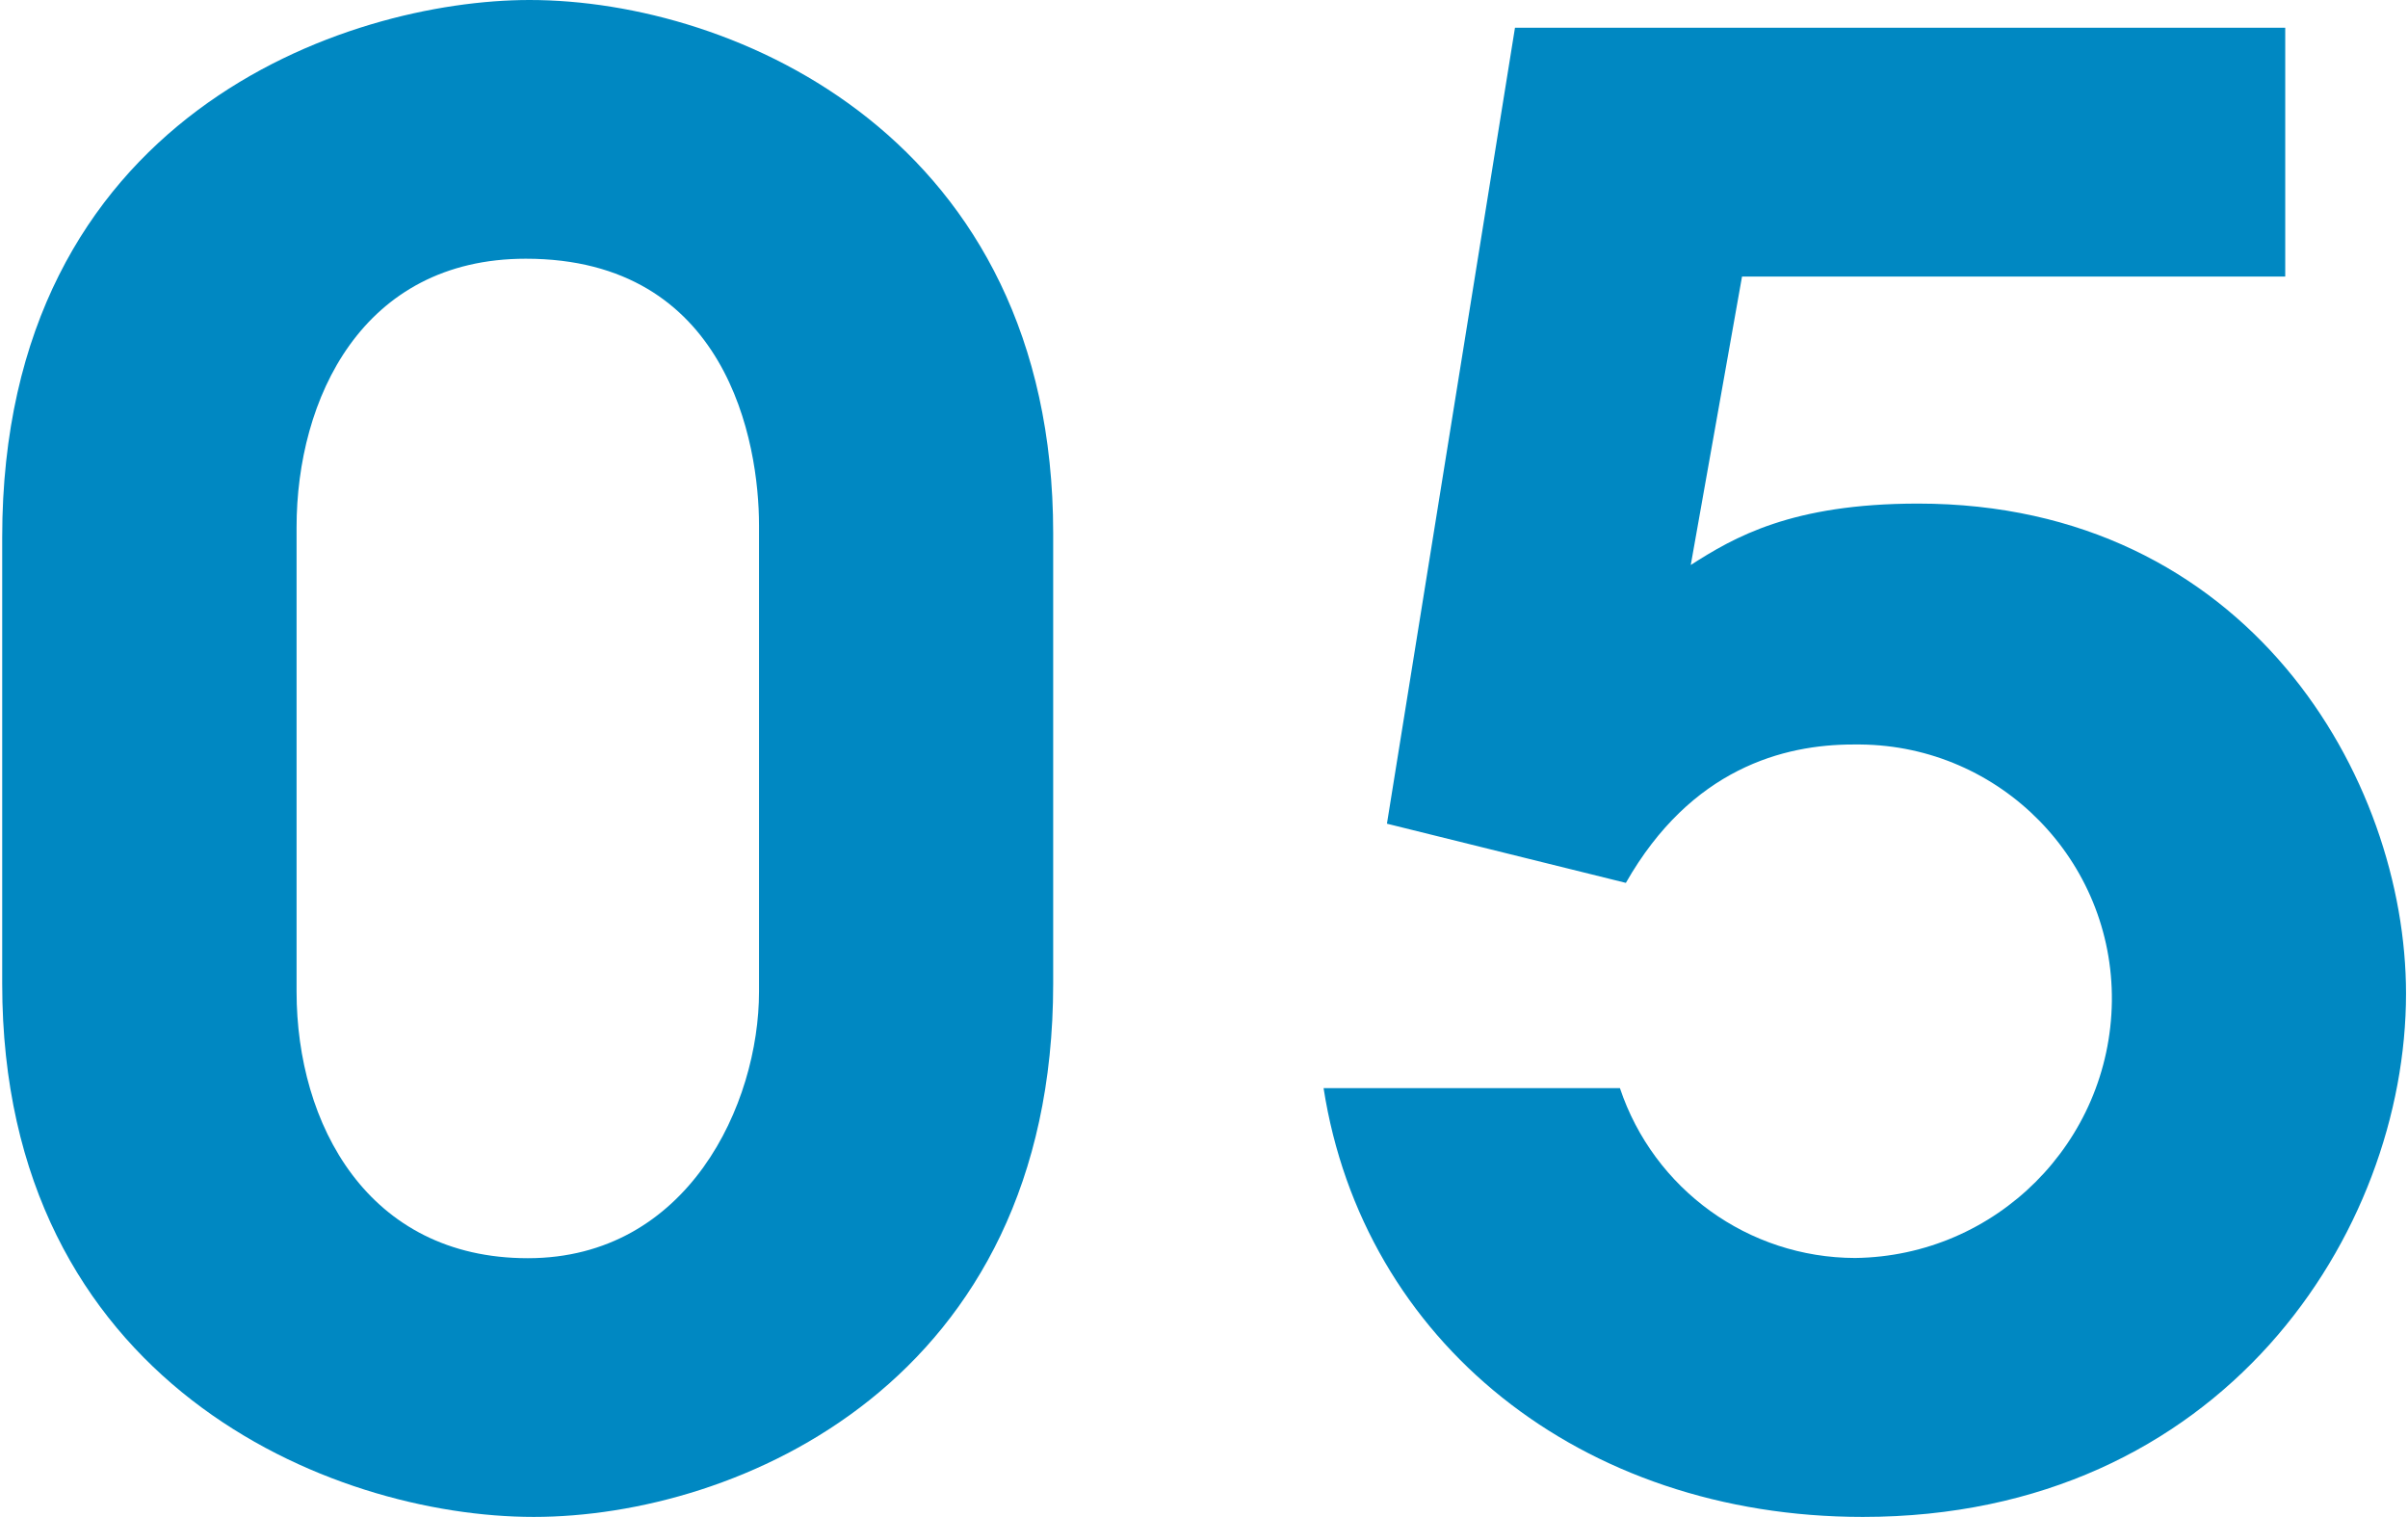
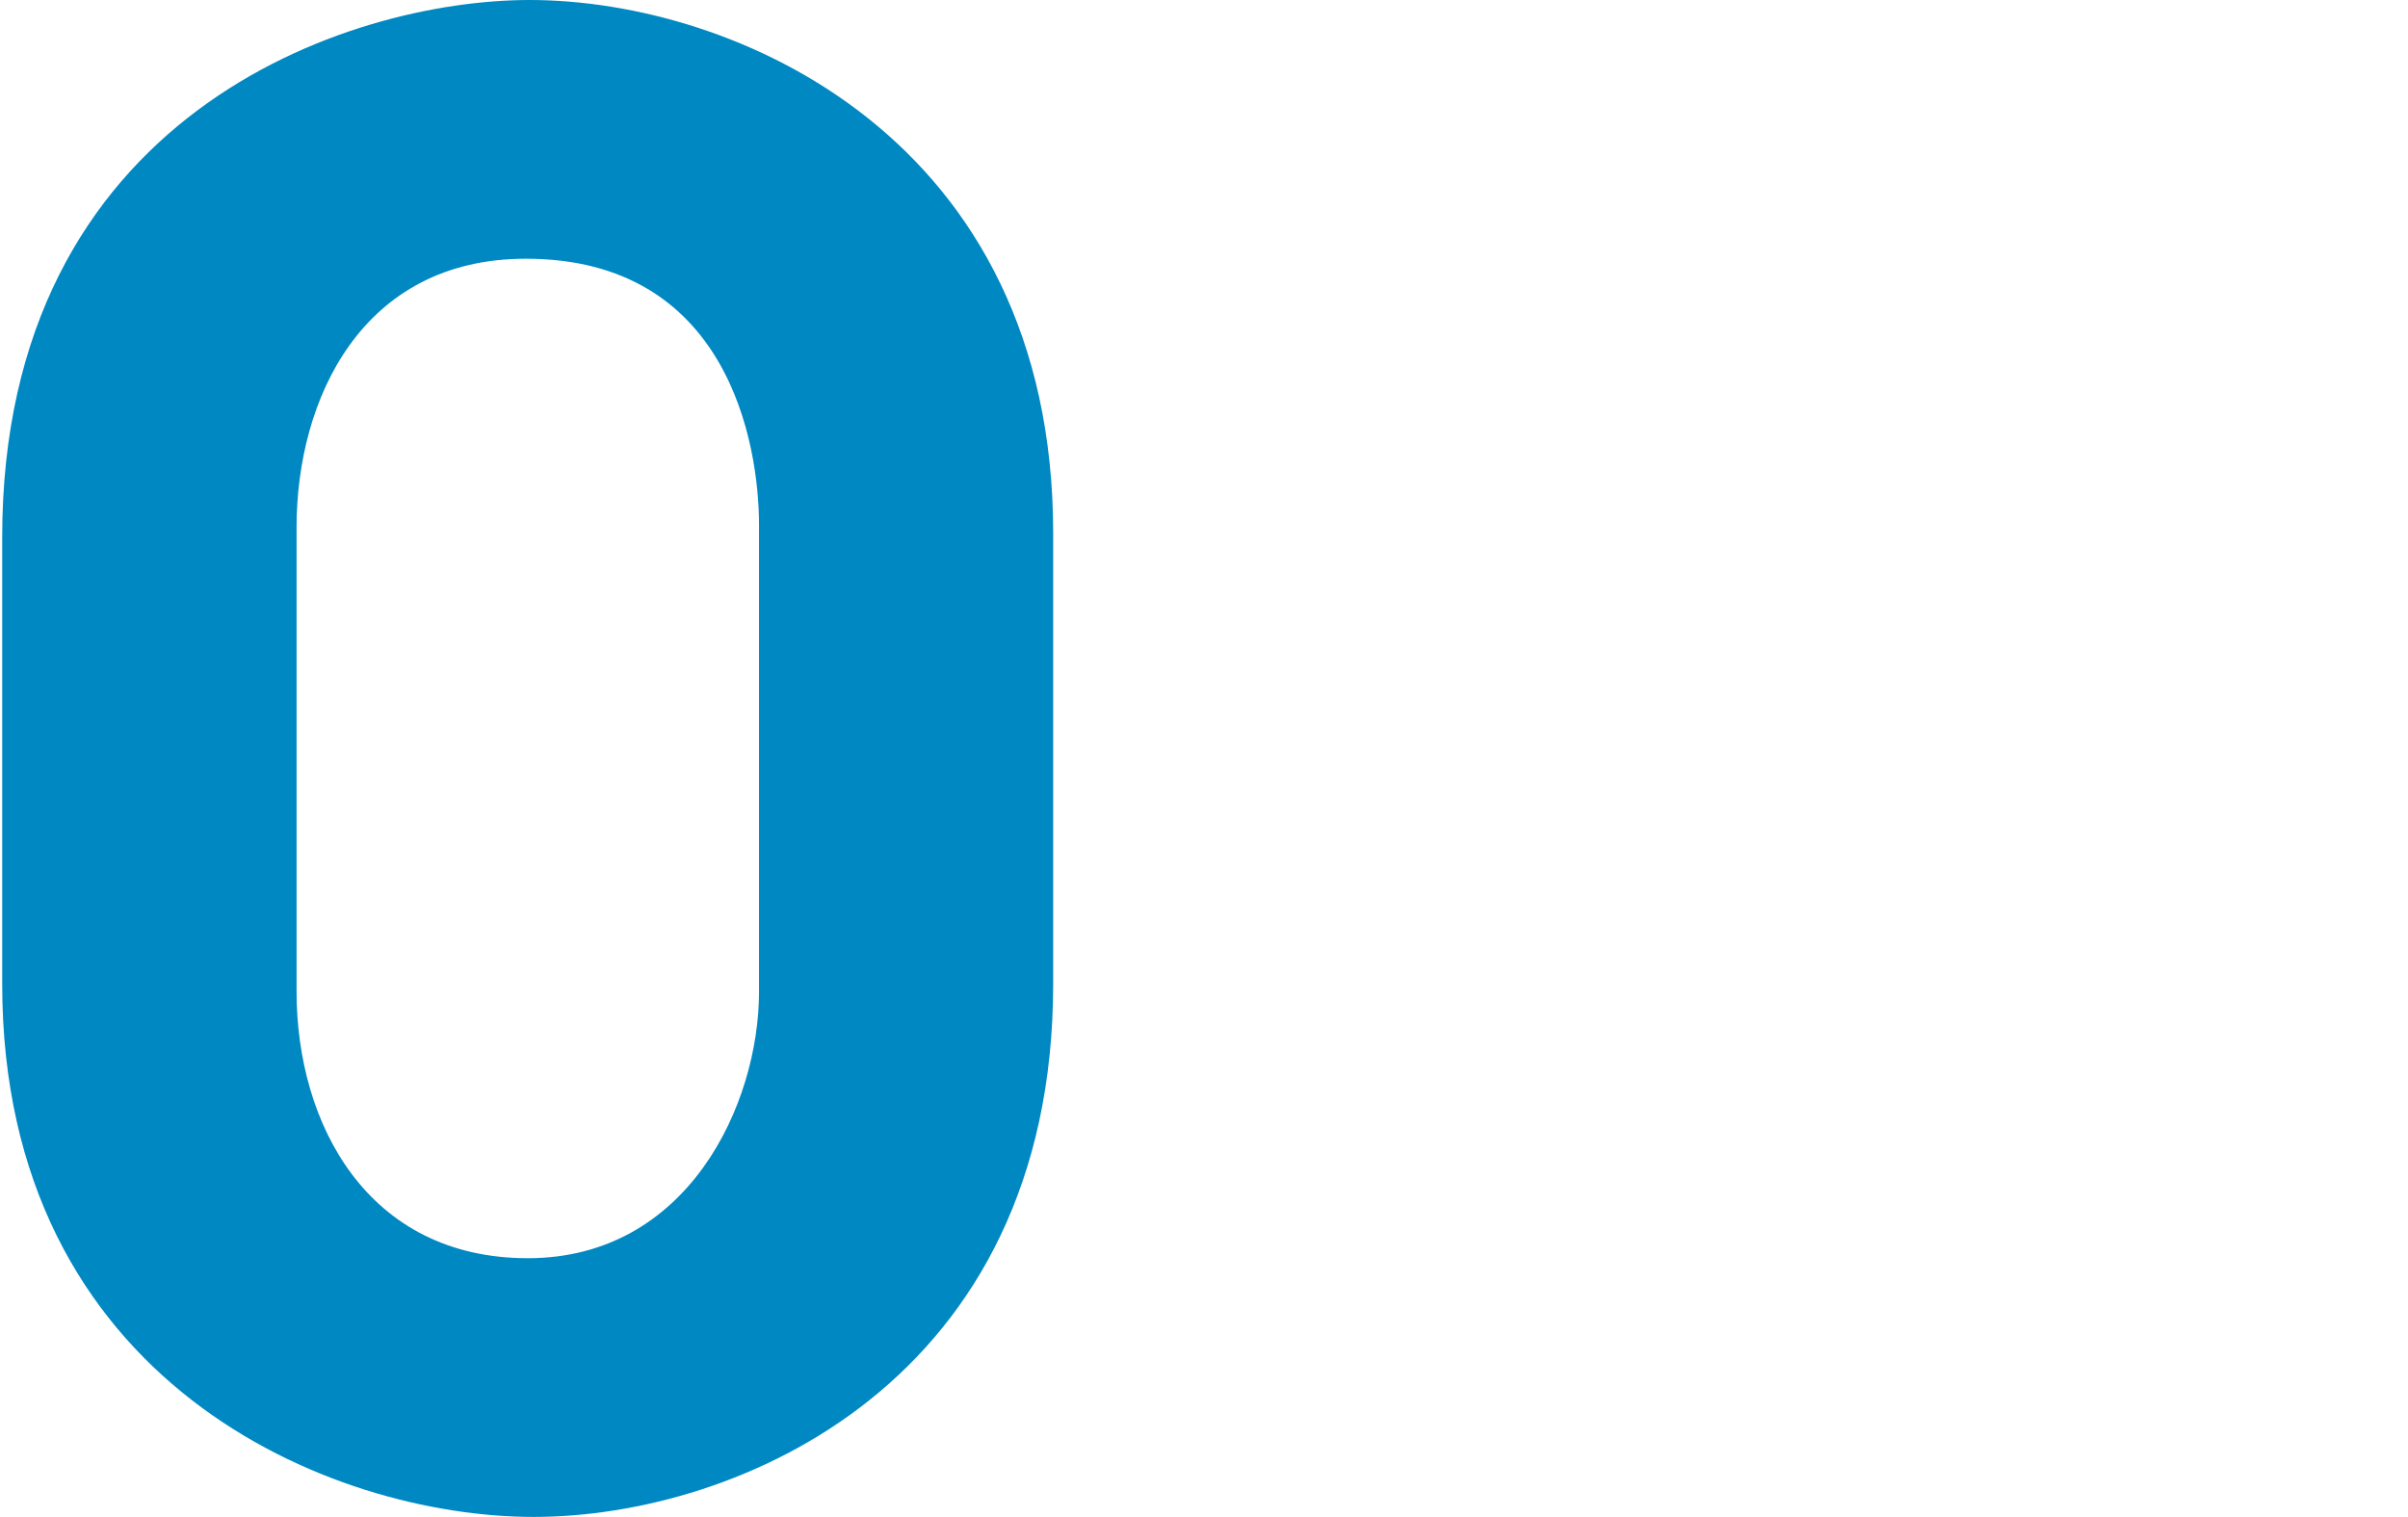
<svg xmlns="http://www.w3.org/2000/svg" id="_レイヤー_1" data-name="レイヤー 1" width="109.45" height="68.96" viewBox="0 0 109.45 68.96">
  <defs>
    <style>
      .cls-1 {
        fill: #0088c2;
        stroke-width: 0px;
      }
    </style>
  </defs>
  <g id="_グループ_857" data-name="グループ 857">
    <path id="_パス_58" data-name="パス 58" class="cls-1" d="M.1,24.42C.1,5.21,15.81,0,24.07,0,33.41,0,47.87,6.29,47.87,24.24v20.47c0,18.14-14.37,24.24-23.61,24.24S.1,62.86.1,44.72v-20.29ZM13.48,45.07c0,6.02,3.23,12.12,10.51,12.12s10.51-7,10.51-12.12v-21.19c0-3.77-1.44-12.12-10.6-12.12-7.45,0-10.42,6.38-10.42,12.21v21.1Z" />
-     <path id="_パス_59" data-name="パス 59" class="cls-1" d="M103.87,1.26v11.31h-24.69l-2.33,13.11c1.97-1.26,4.58-2.79,10.33-2.79,14.99,0,22.18,12.48,22.18,22.27,0,10.86-8.35,23.79-24.69,23.79-12.84,0-22.72-7.99-24.51-19.49h13.47c1.54,4.6,5.84,7.71,10.69,7.72,6.41-.08,11.59-5.26,11.67-11.67.07-6.38-5.05-11.61-11.43-11.67-.11,0-.22,0-.33,0-3.14,0-7.36,1.08-10.33,6.29l-10.86-2.69L68.86,1.26h35.01Z" />
  </g>
</svg>